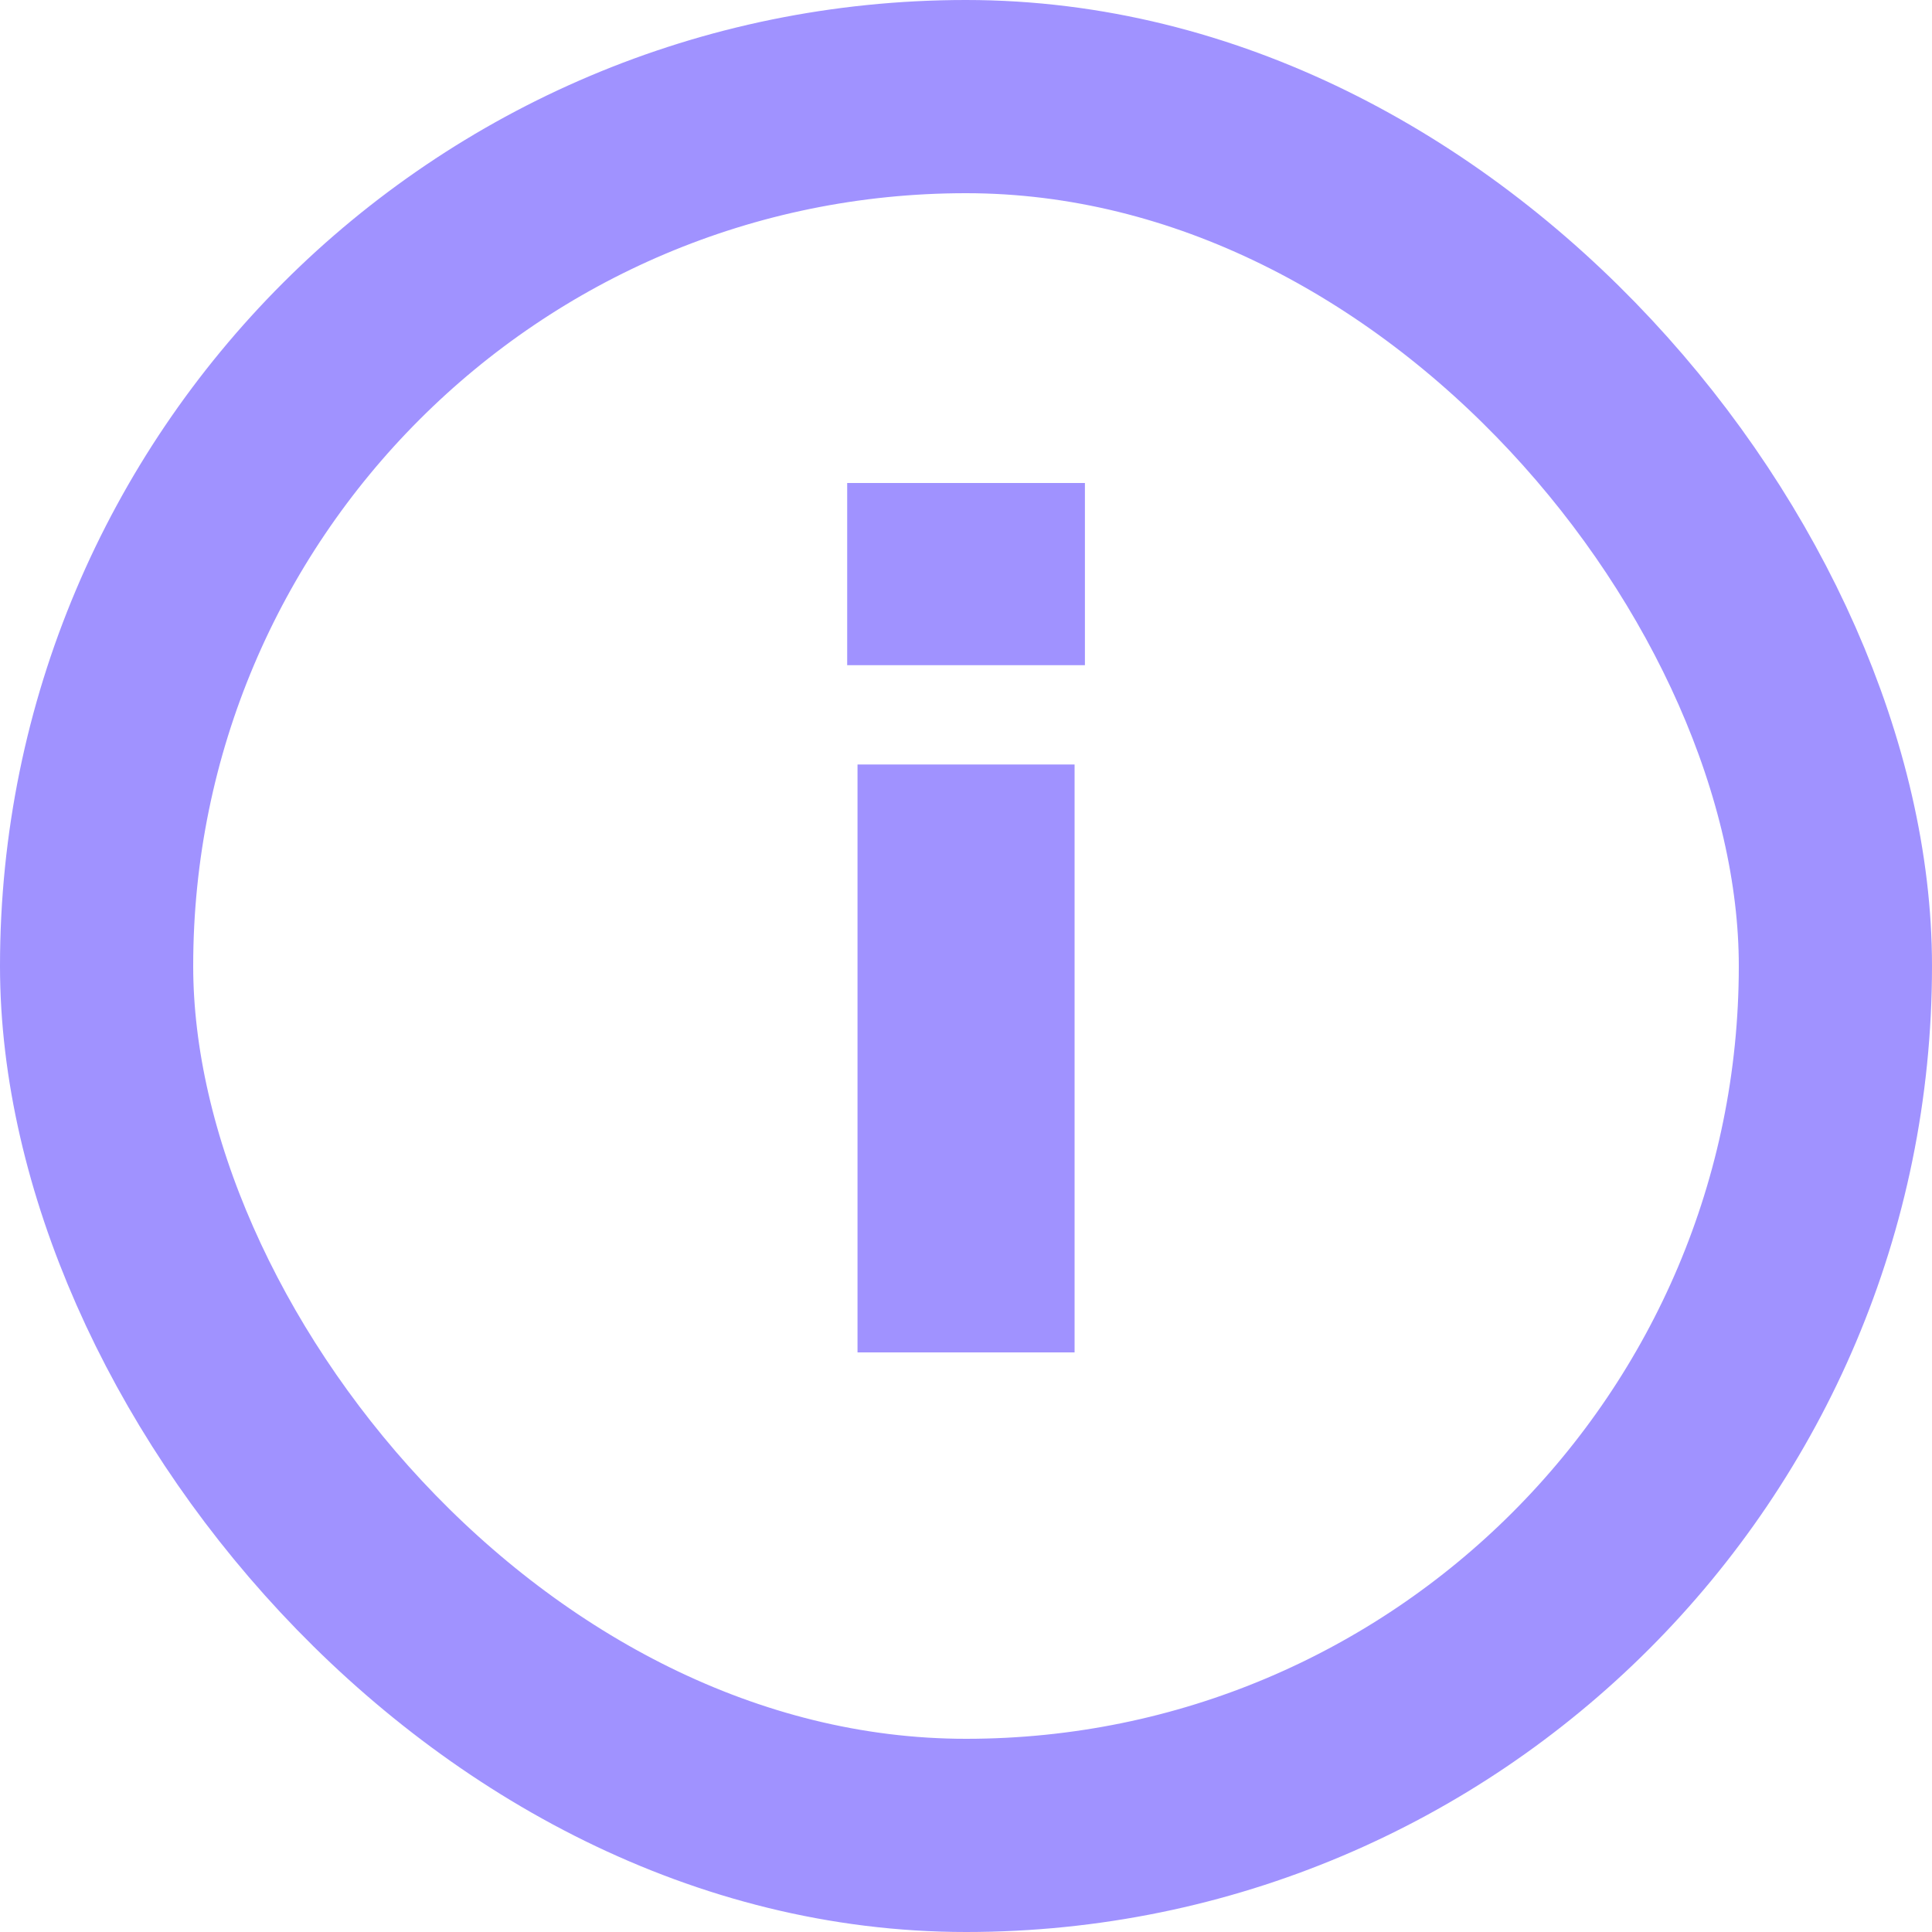
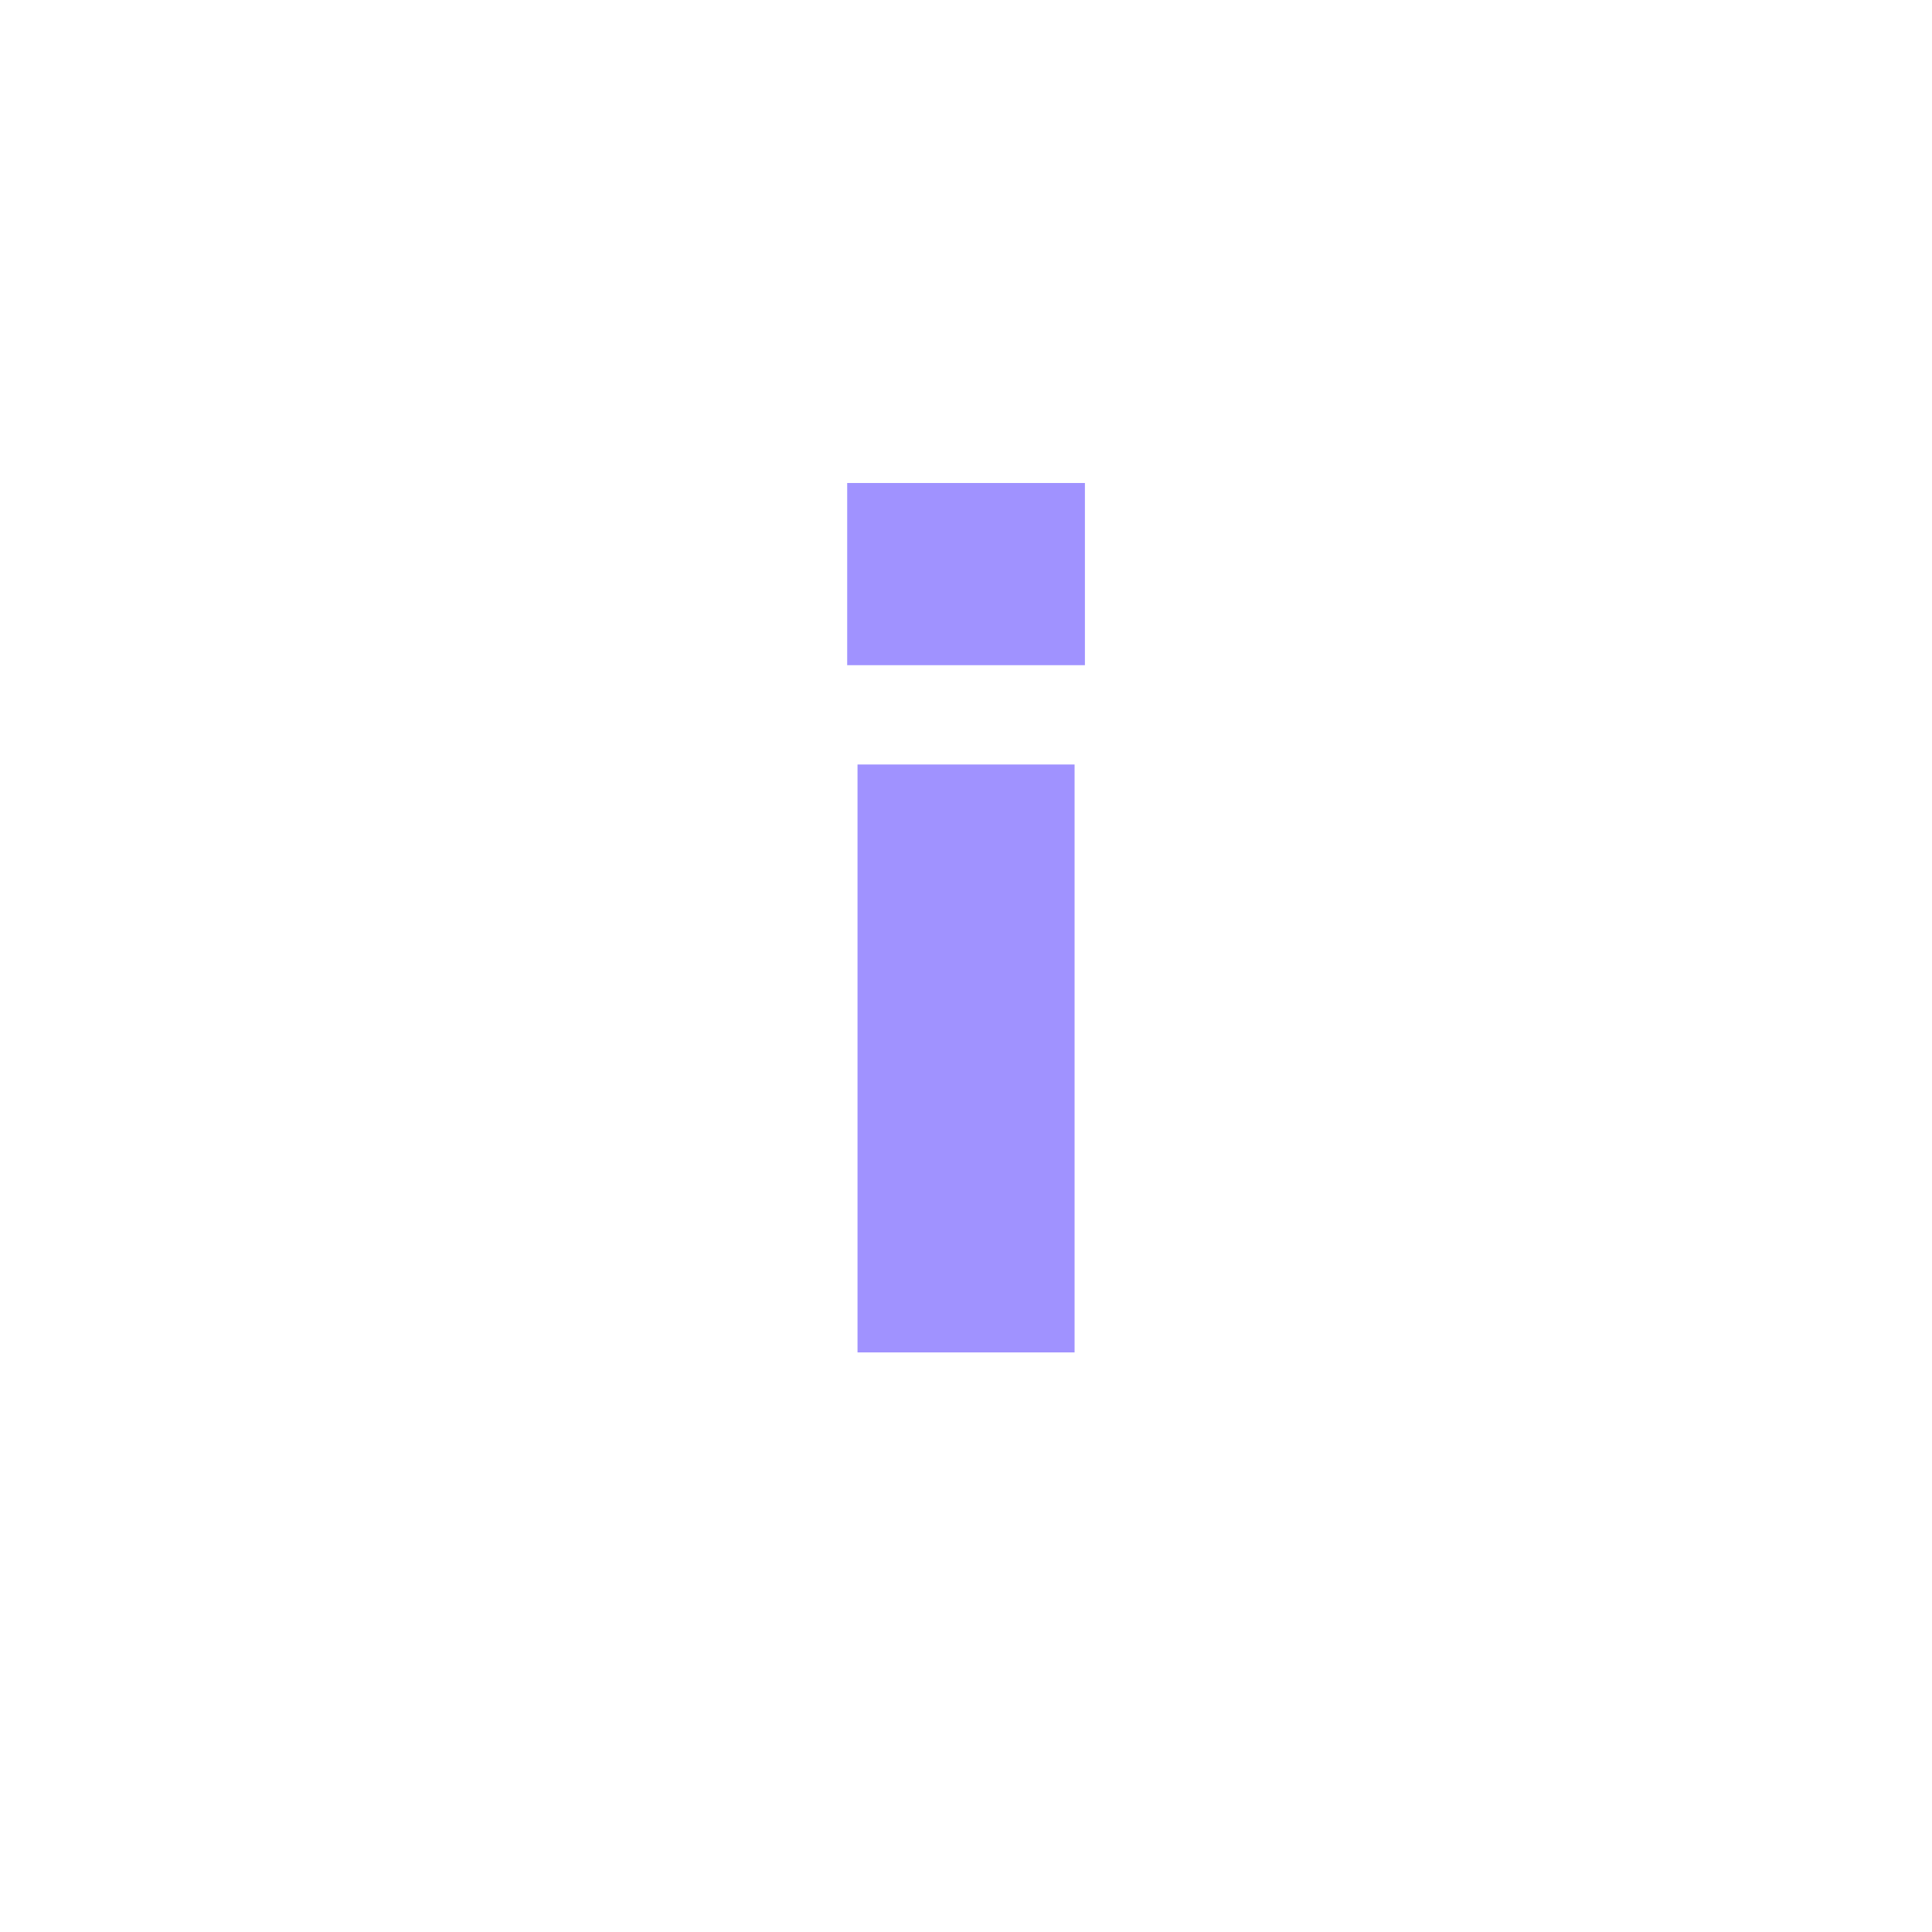
<svg xmlns="http://www.w3.org/2000/svg" width="20" height="20" viewBox="0 0 20 20" fill="none">
  <g opacity="0.6">
-     <rect x="1" y="1" width="18" height="18" rx="9" stroke="#604AFF" stroke-width="2" />
    <path d="M8.77 6.886V5H11.231V6.886H8.77ZM8.877 7.914H11.124V14H8.877V7.914Z" fill="#604AFF" />
  </g>
</svg>